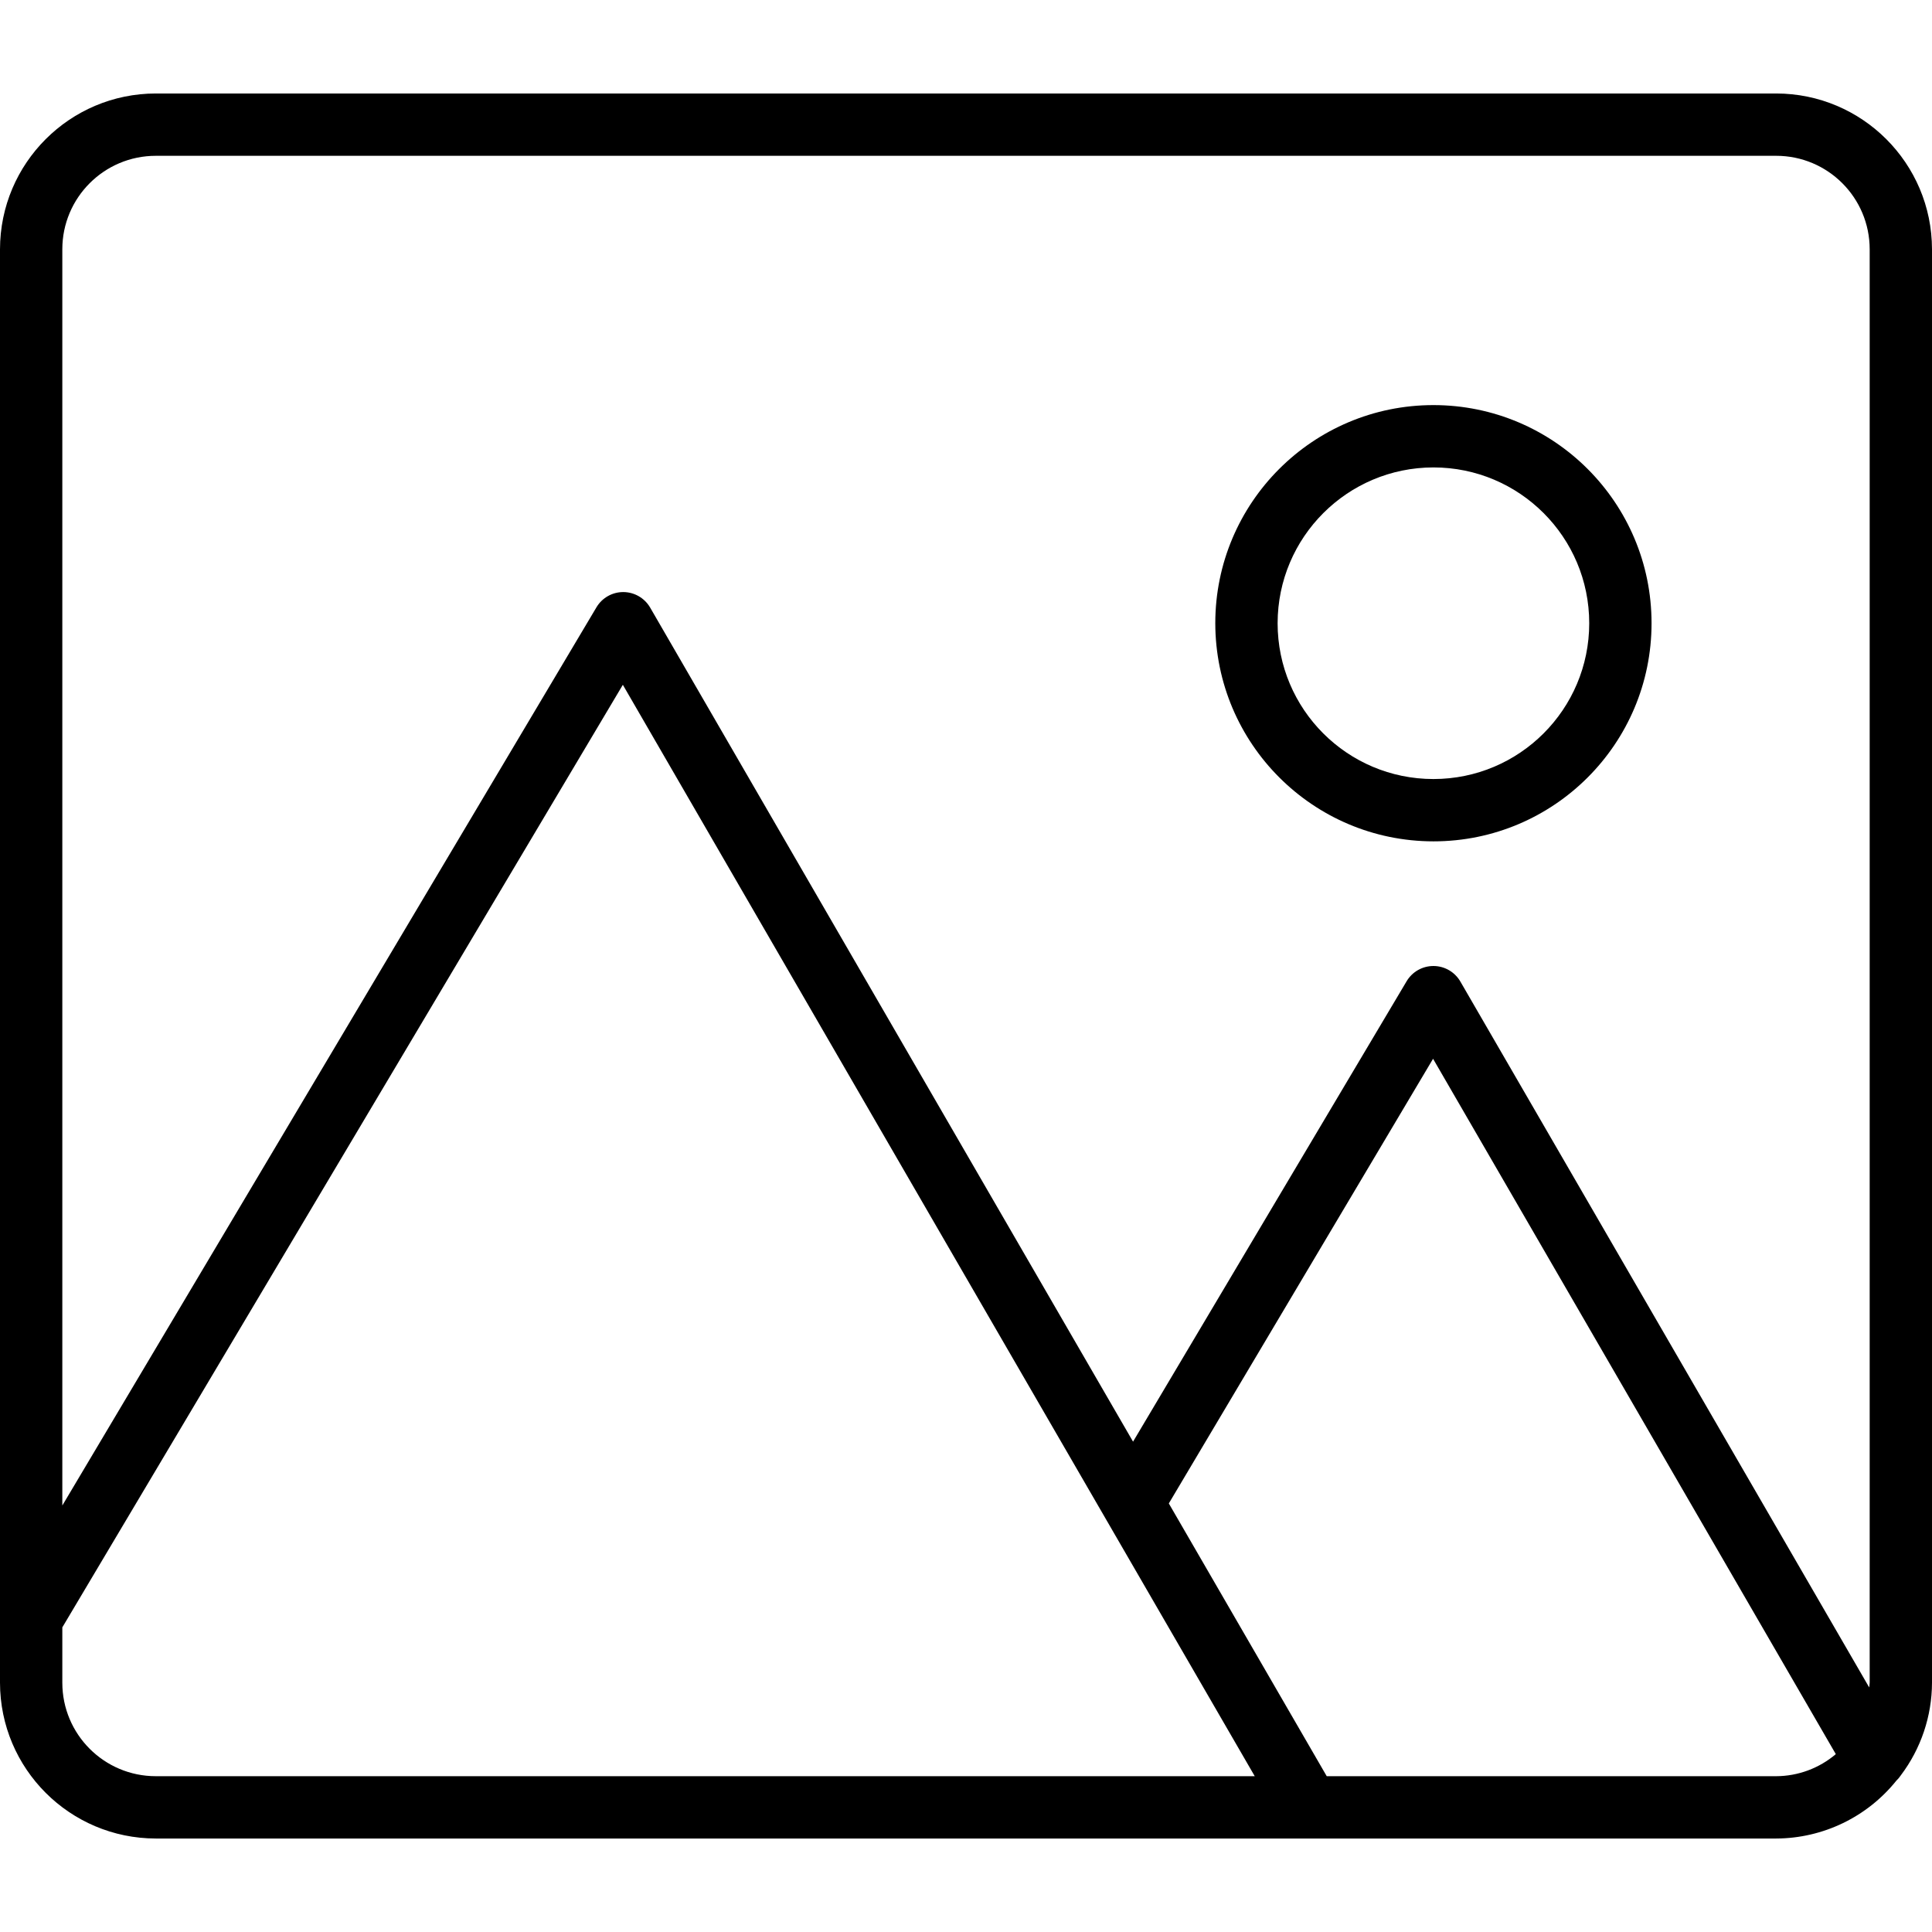
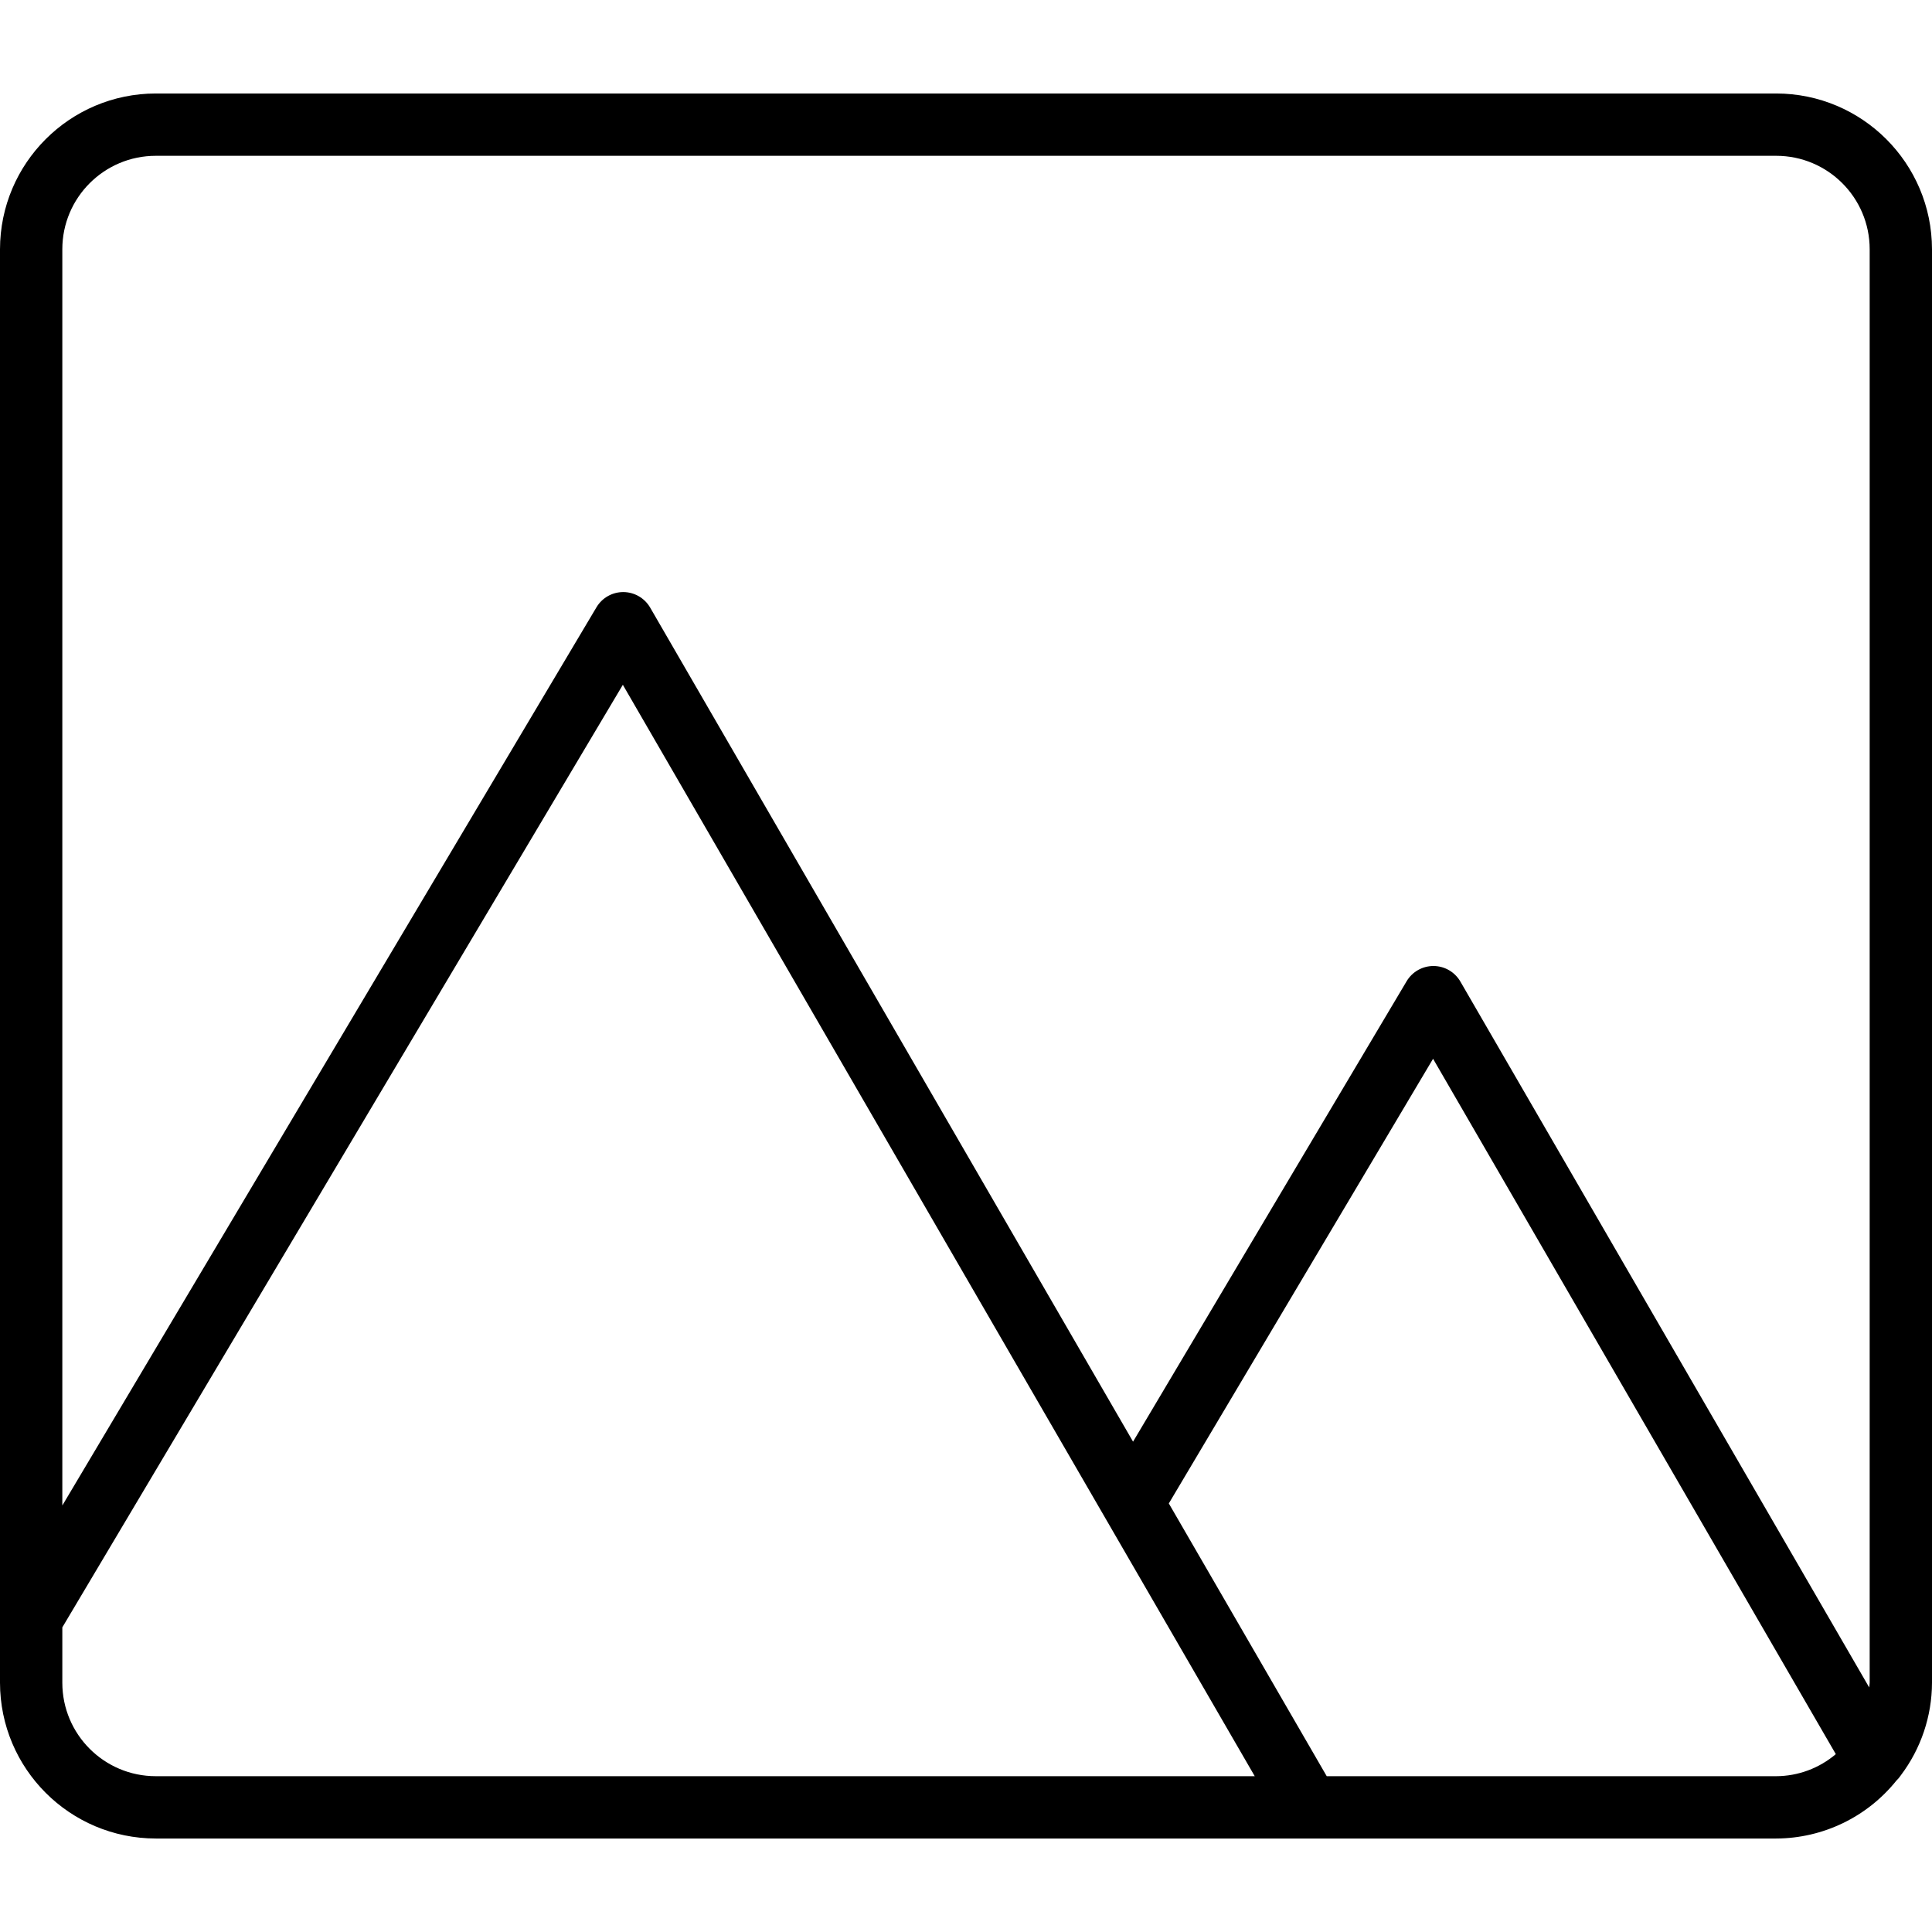
<svg xmlns="http://www.w3.org/2000/svg" height="496pt" viewBox="0 -24 496 496" width="496pt">
  <path d="m496 40c-.027-22.082-17.918-39.973-40-40h-416c-22.082.027-39.973 17.918-40 40v368c.027 22.082 17.918 39.973 40 40h416c12-.043 23.34-5.508 30.855-14.863.434-.41.816-.871 1.145-1.367 5.172-6.848 7.977-15.191 8-23.77zm-456-24h416c13.254 0 24 10.746 24 24v368c0 .414-.105.801-.121 1.215l-104.957-181.215c-1.422-2.461-4.039-3.984-6.883-4h-.039c-2.824 0-5.438 1.484-6.879 3.91l-70.234 118.203-123.965-214.113c-1.422-2.457-4.035-3.98-6.875-4h-.047c-2.82 0-5.43 1.488-6.871 3.91l-137.129 230.594v-322.504c0-13.254 10.746-24 24-24zm-24 392v-14.207l143.902-241.984 162.227 280.191h-282.129c-13.254 0-24-10.746-24-24zm324.609 24-40.539-70.023 67.84-114.16 103.395 178.52c-4.273 3.633-9.695 5.641-15.305 5.664zm0 0" />
-   <path d="m368 192c30.93 0 56-25.07 56-56s-25.07-56-56-56-56 25.07-56 56c.035 30.914 25.086 55.965 56 56zm0-96c22.09 0 40 17.91 40 40s-17.91 40-40 40-40-17.91-40-40c.027-22.082 17.918-39.973 40-40zm0 0" />
</svg>